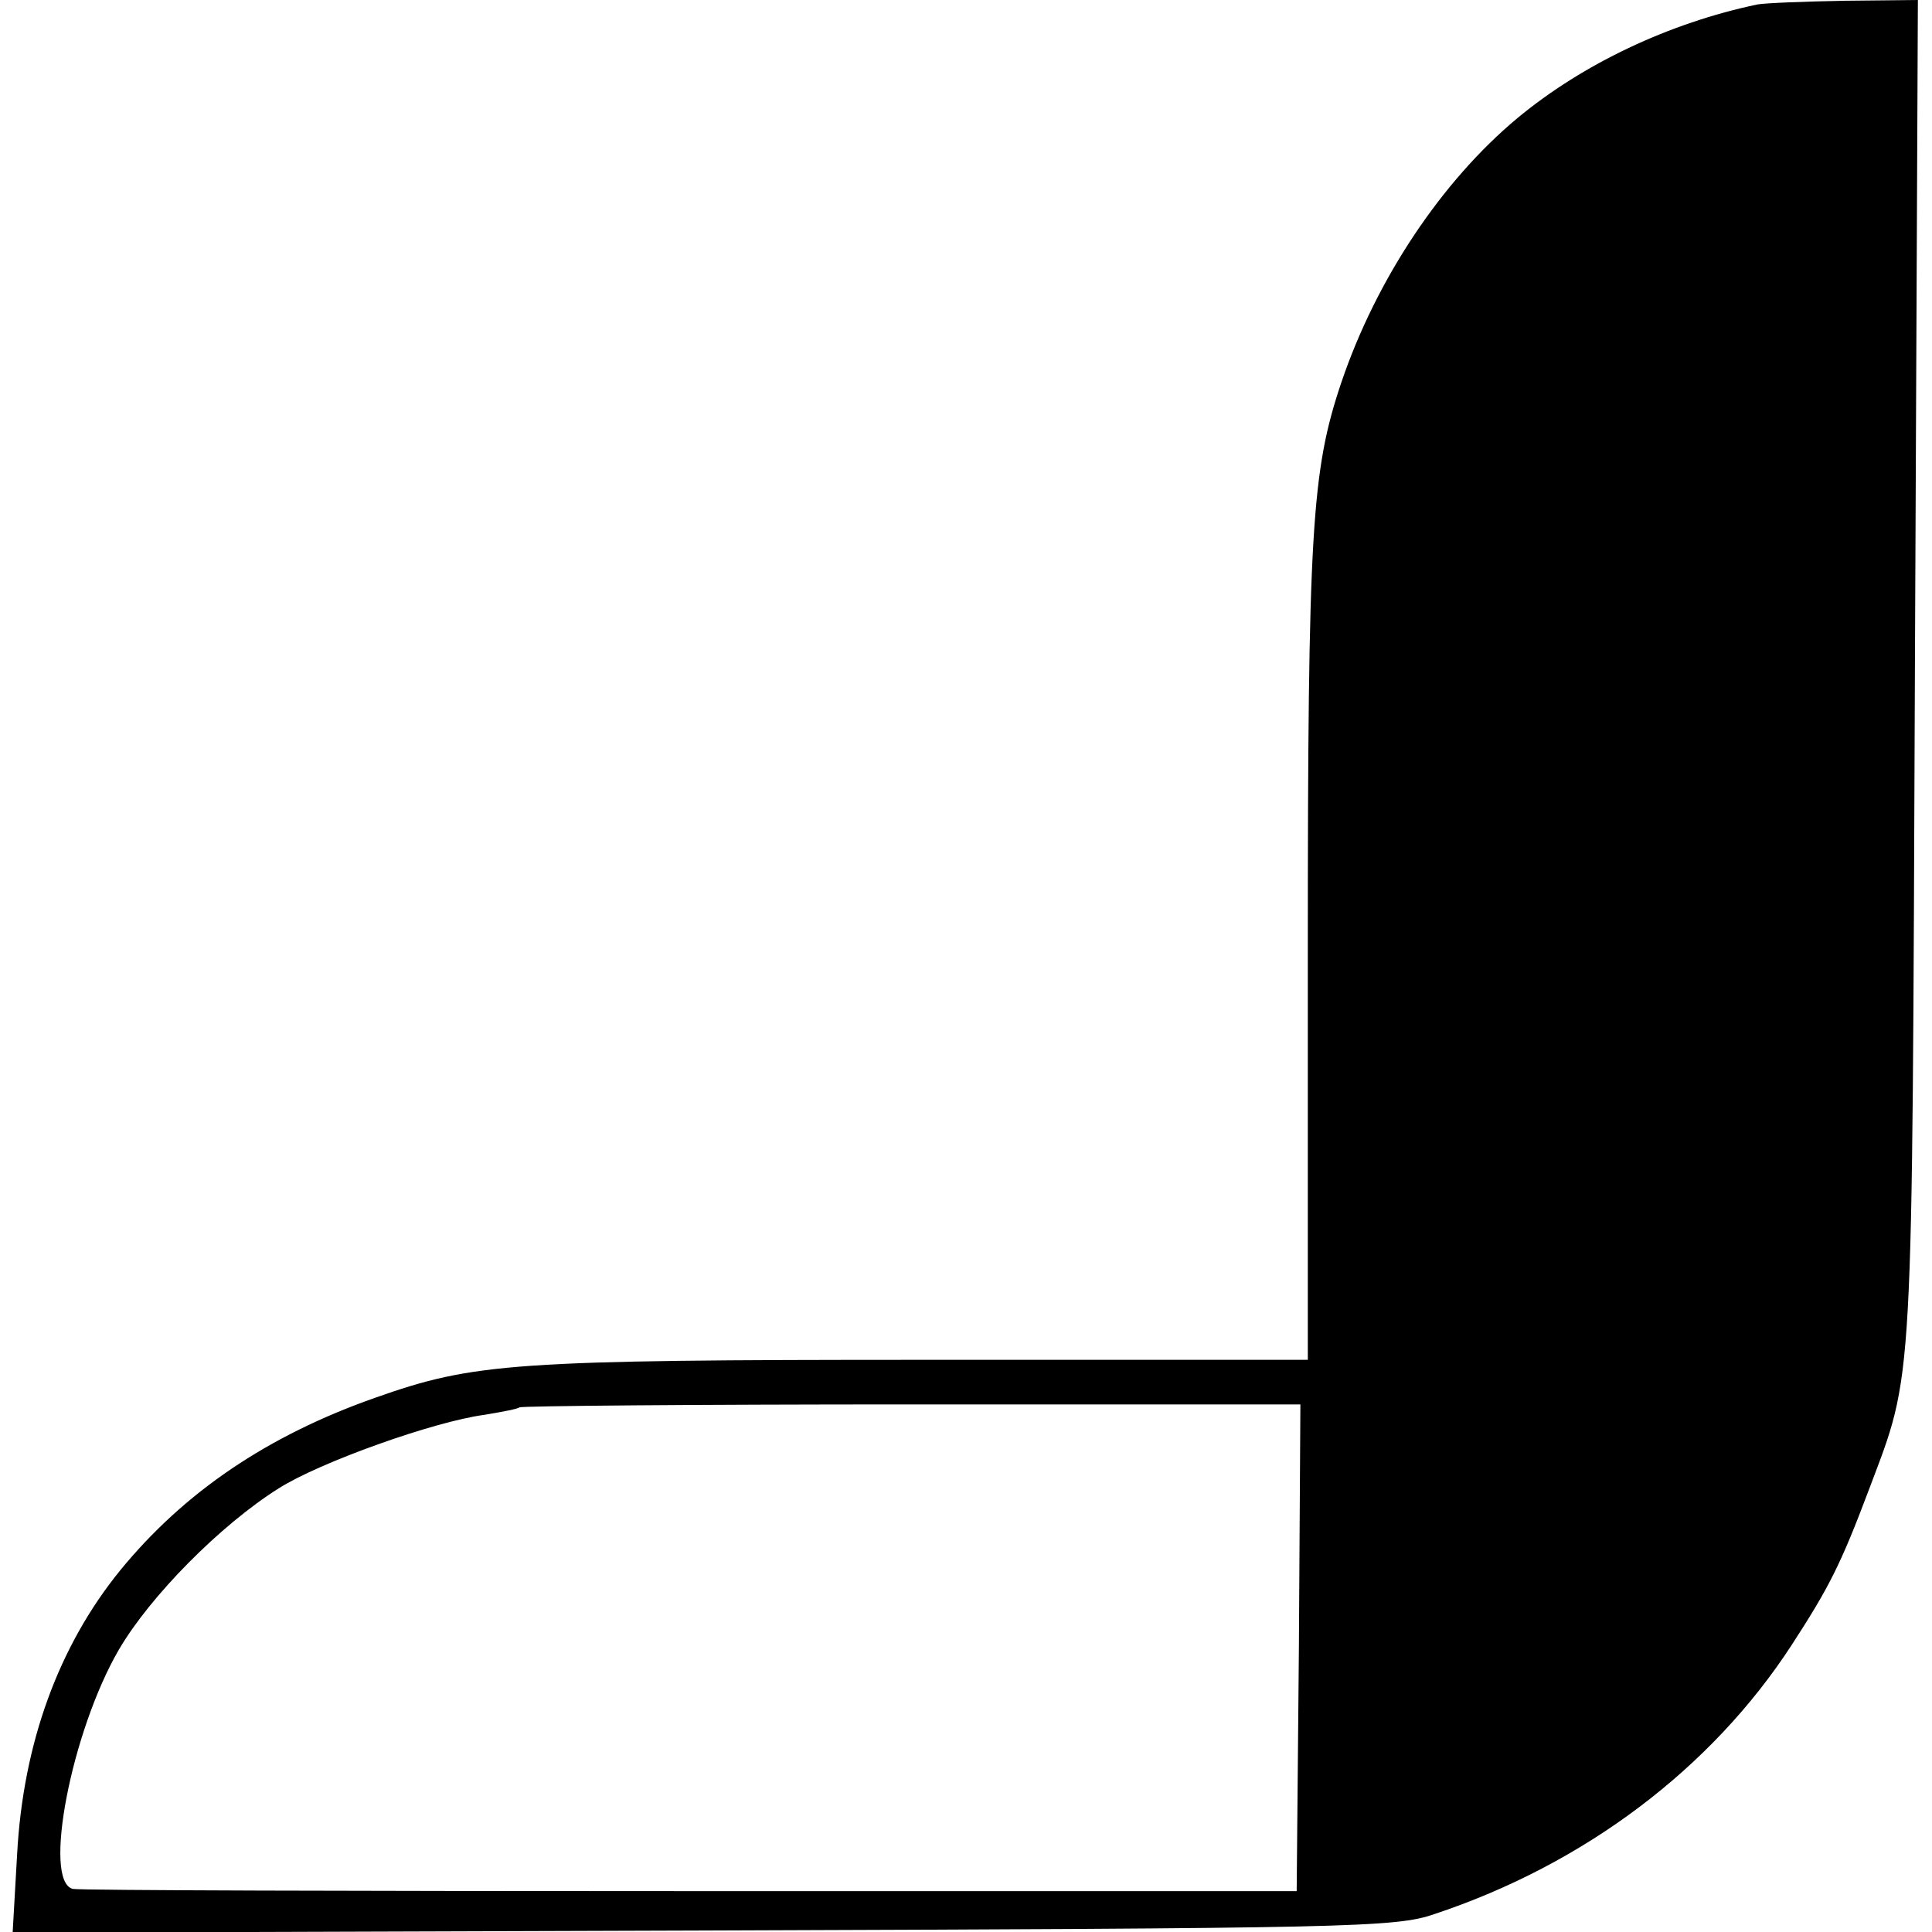
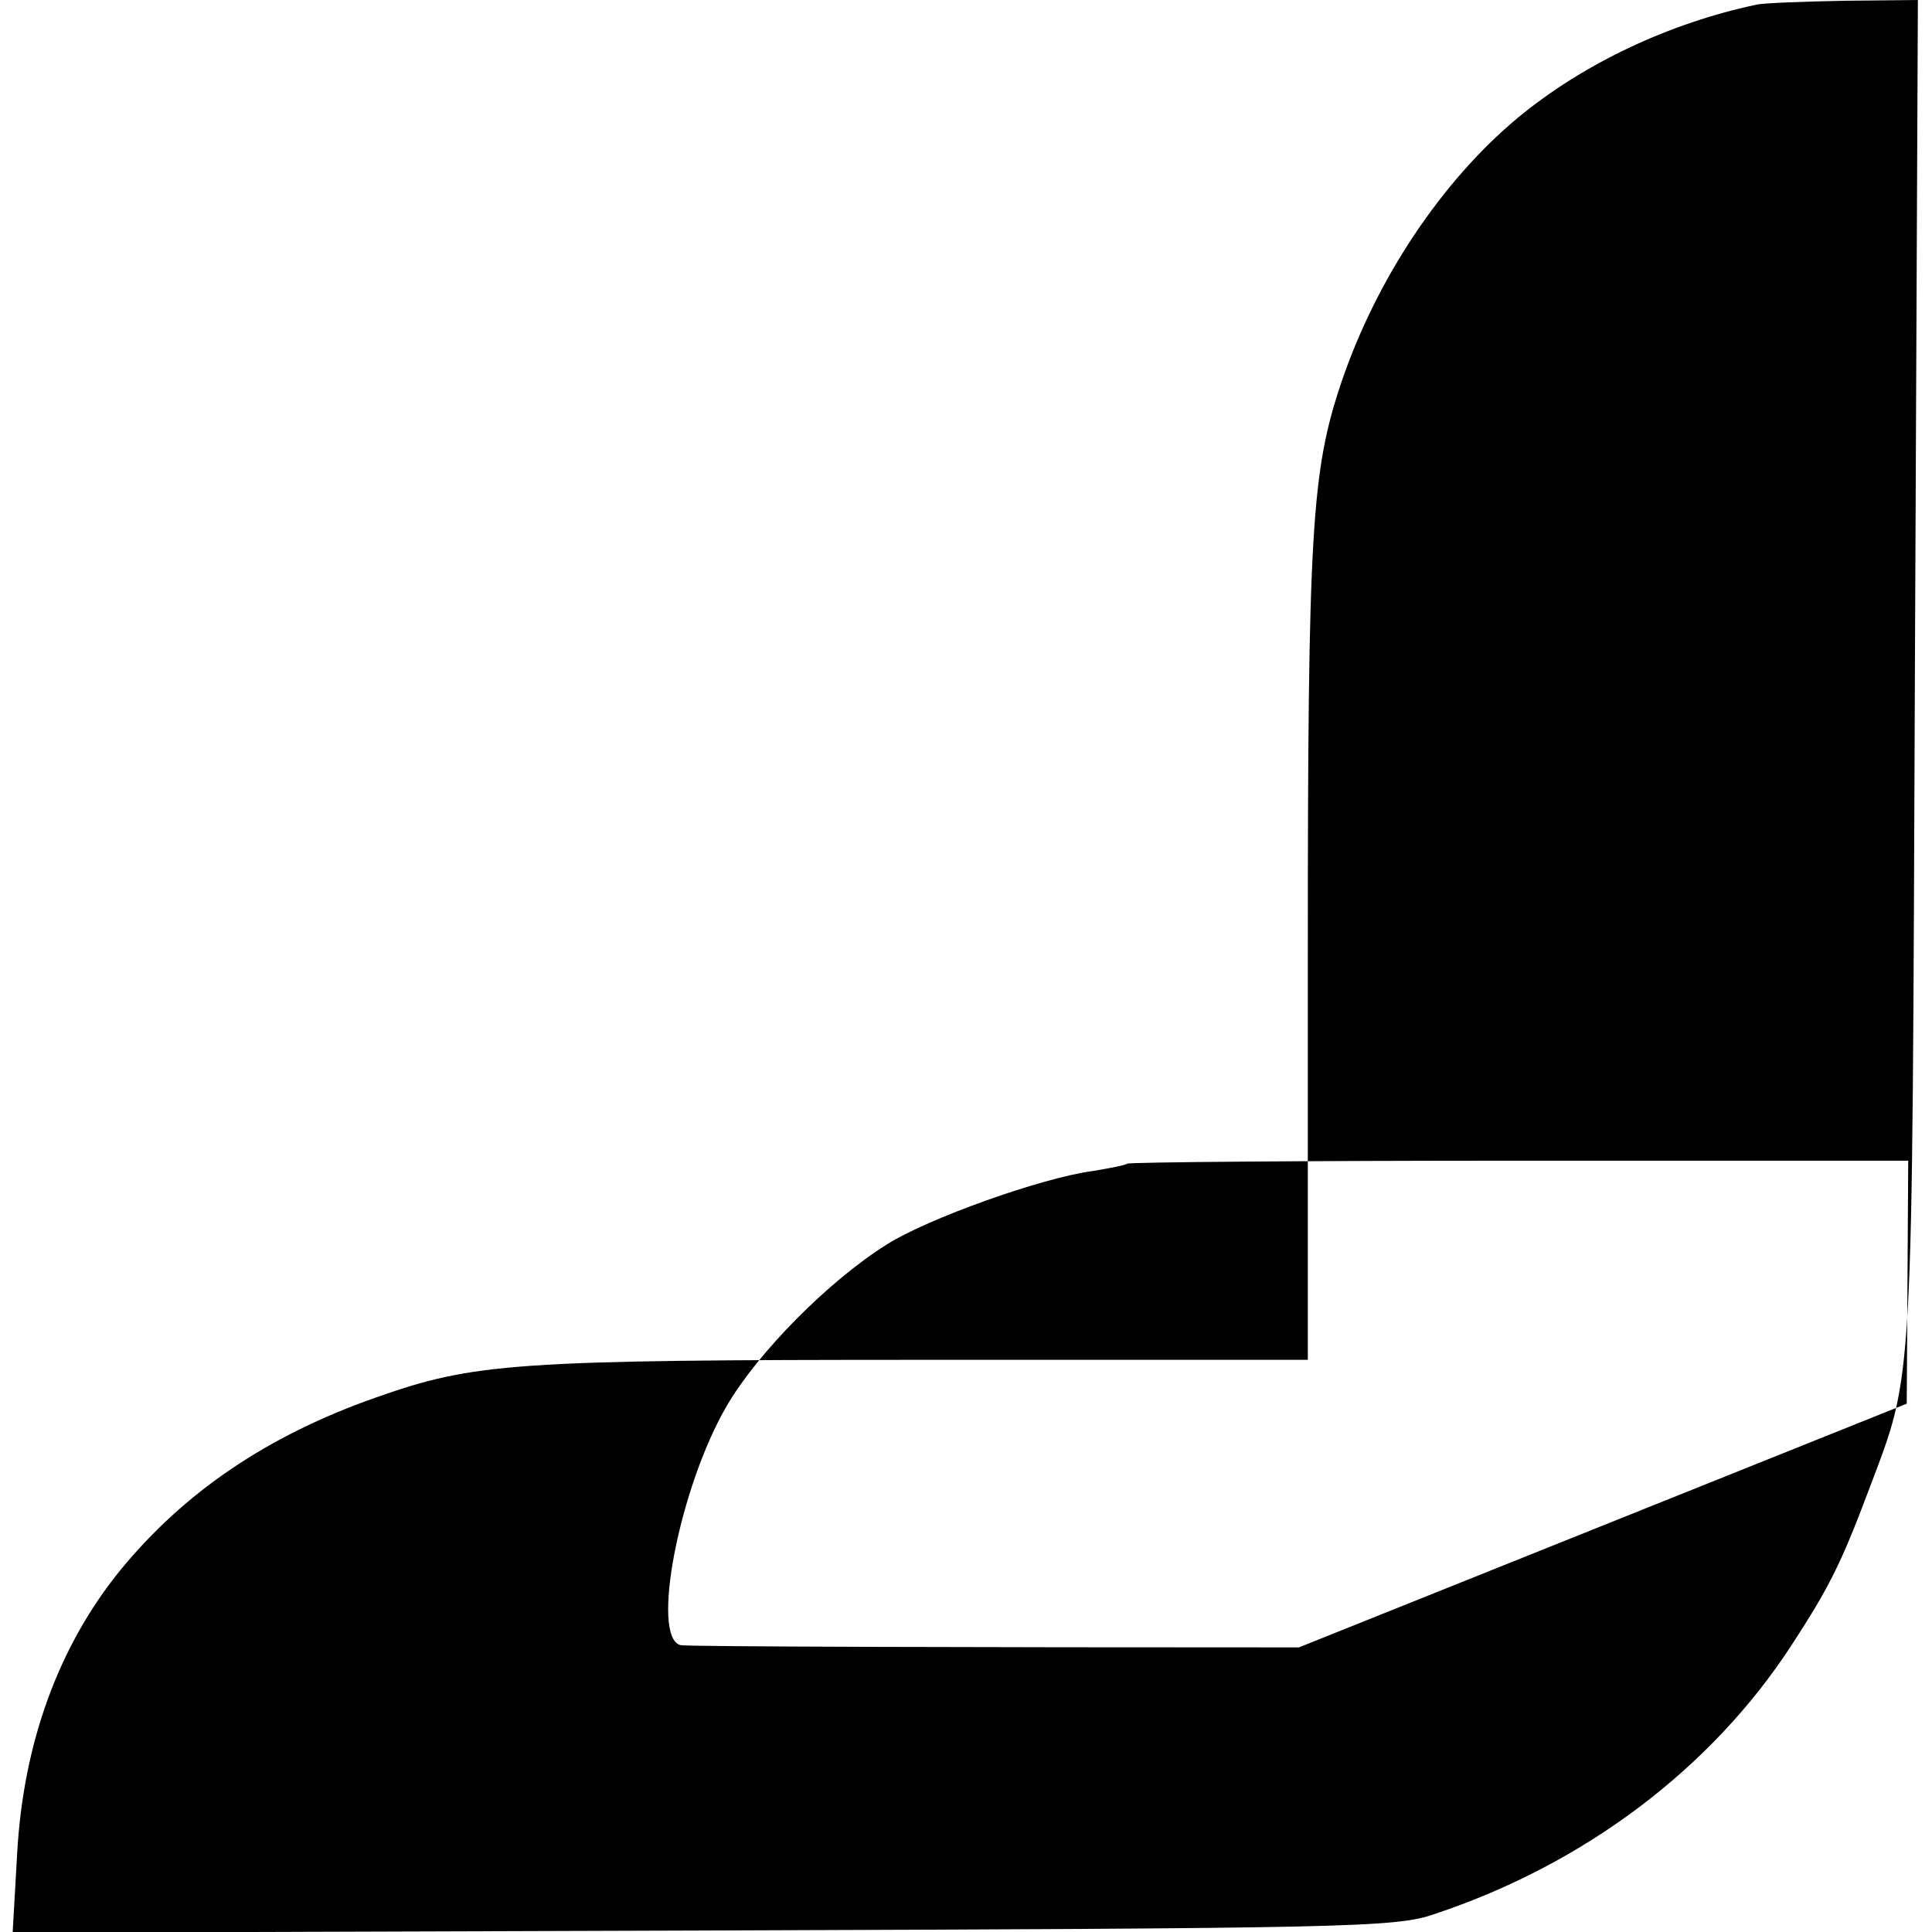
<svg xmlns="http://www.w3.org/2000/svg" version="1.0" width="260pt" height="260pt" viewBox="0 0 260 260" preserveAspectRatio="xMidYMid meet">
  <g transform="translate(0,260) scale(0.1,-0.1)" fill="#000000" stroke="none">
-     <path d="M2365 2594 c-119 -25 -235 -80 -323 -153 -102 -85 -190 -217 -237 -356 -40 -119 -45 -198 -45 -767 l0 -548 -516 0 c-554 0 -606 -4 -739 -51 -145 -51 -257 -127 -343 -232 -83 -102 -131 -233 -139 -383 l-6 -105 929 3 c871 3 932 4 984 22 202 67 373 196 481 362 50 77 66 108 104 209 61 162 58 119 62 1103 l4 902 -98 -1 c-54 -1 -107 -3 -118 -5z m-617 -2211 l-3 -328 -815 0 c-448 0 -823 1 -832 3 -41 10 -2 212 62 322 42 72 137 168 215 217 55 35 209 90 277 99 24 4 45 8 47 10 2 2 240 4 528 4 l523 0 -2 -327z" />
+     <path d="M2365 2594 c-119 -25 -235 -80 -323 -153 -102 -85 -190 -217 -237 -356 -40 -119 -45 -198 -45 -767 l0 -548 -516 0 c-554 0 -606 -4 -739 -51 -145 -51 -257 -127 -343 -232 -83 -102 -131 -233 -139 -383 l-6 -105 929 3 c871 3 932 4 984 22 202 67 373 196 481 362 50 77 66 108 104 209 61 162 58 119 62 1103 l4 902 -98 -1 c-54 -1 -107 -3 -118 -5z m-617 -2211 c-448 0 -823 1 -832 3 -41 10 -2 212 62 322 42 72 137 168 215 217 55 35 209 90 277 99 24 4 45 8 47 10 2 2 240 4 528 4 l523 0 -2 -327z" />
  </g>
</svg>